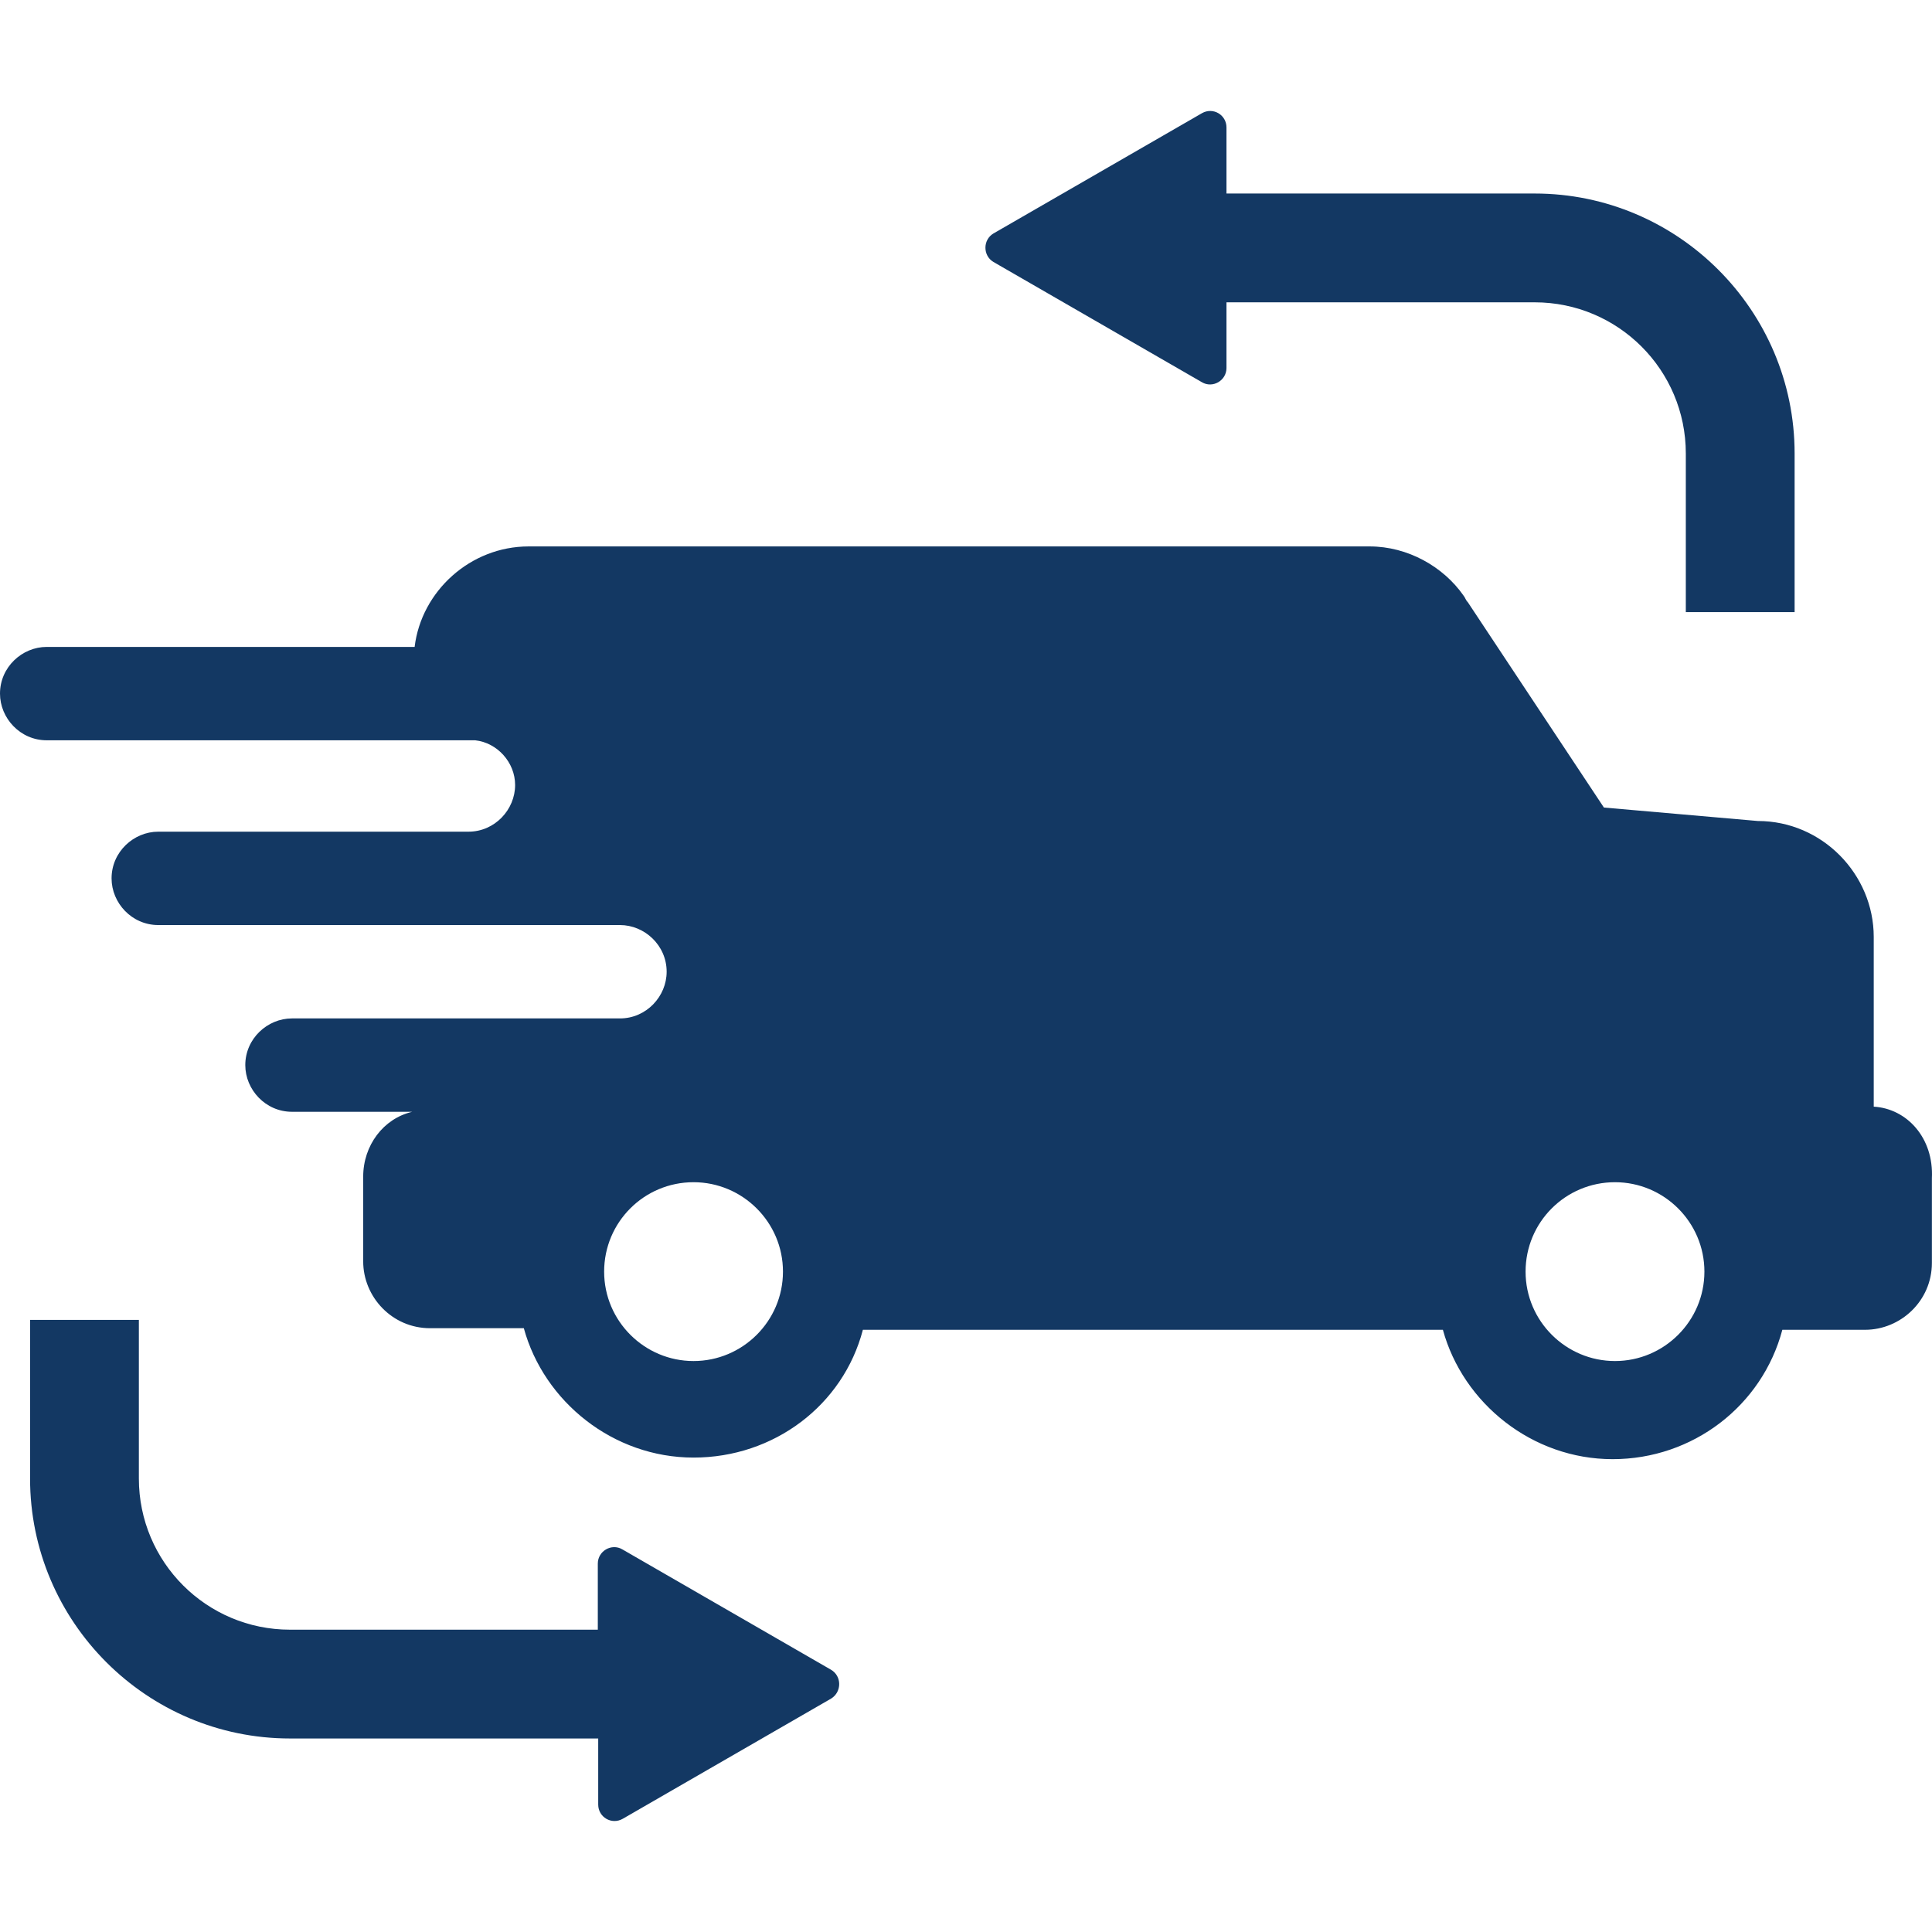
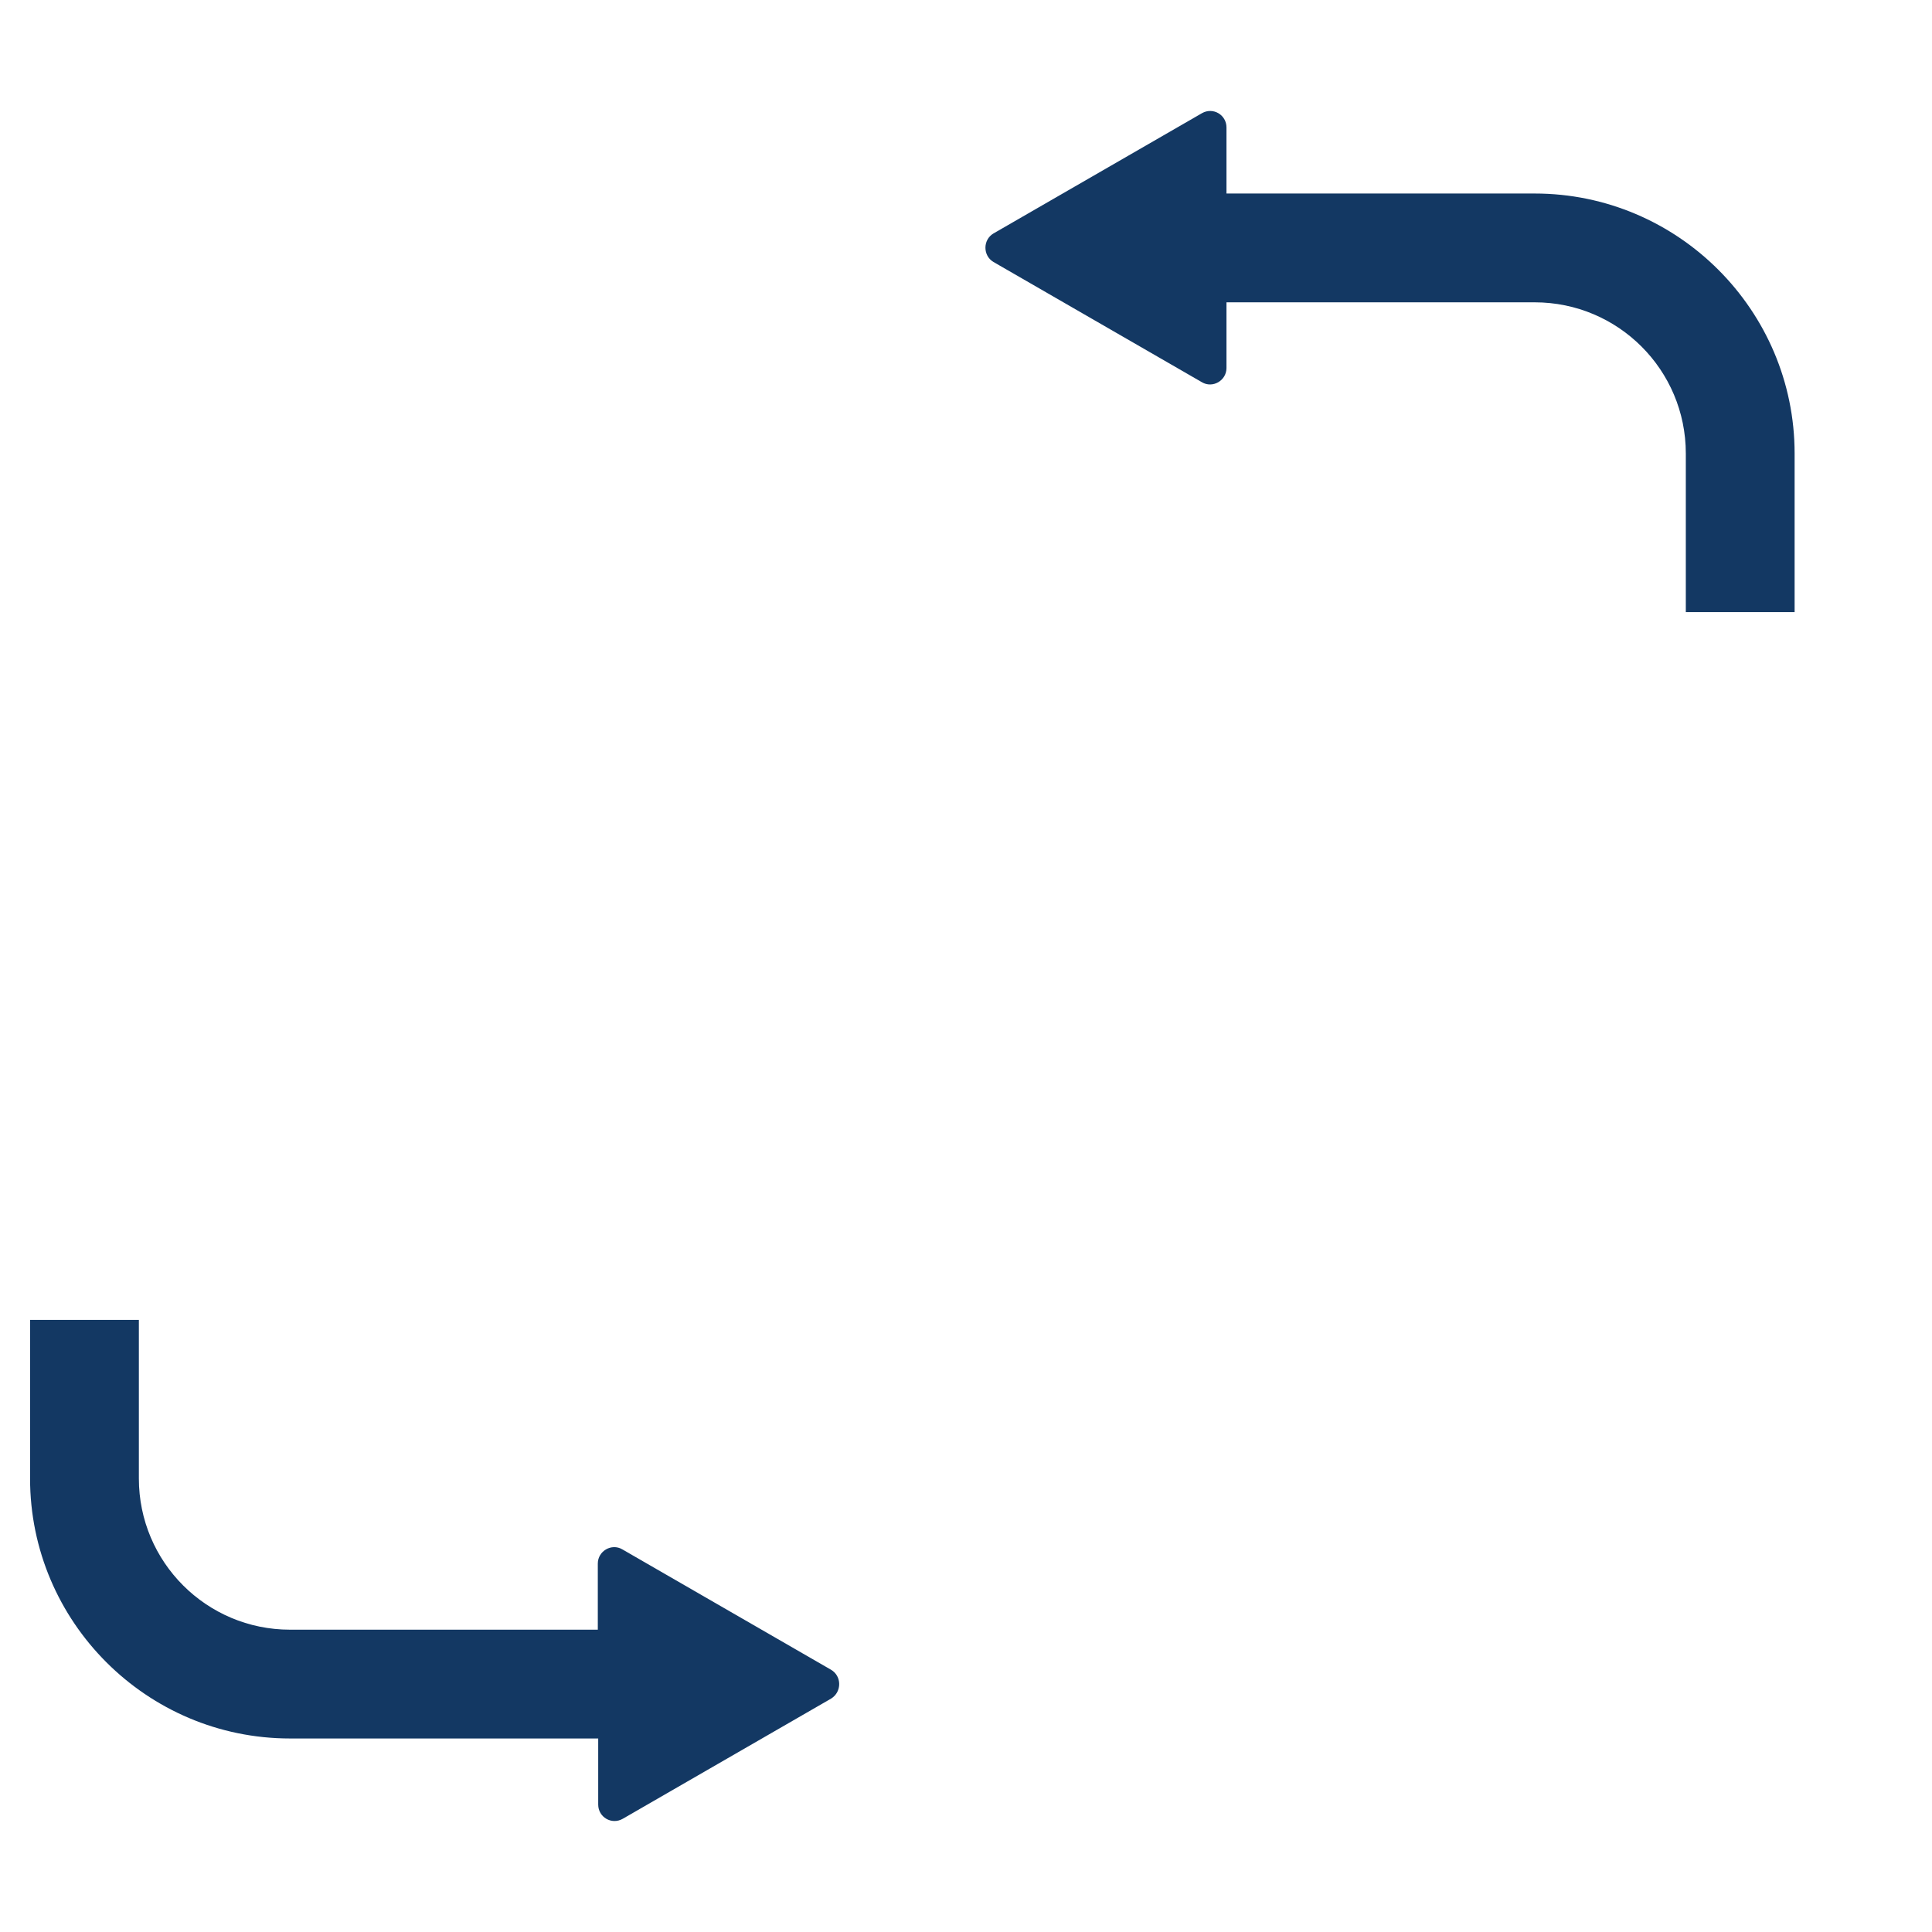
<svg xmlns="http://www.w3.org/2000/svg" version="1.1" width="512" height="512" x="0" y="0" viewBox="0 0 488.326 488.326" style="enable-background:new 0 0 512 512" xml:space="preserve" class="">
  <g>
    <g>
      <g>
-         <path d="M473.6,279.713v-42.9c0-15.8-13-29.3-29.3-29.3l-38.9-3.4l-34.4-51.9c-0.6-0.6-0.6-1.1-1.1-1.7    c-5.1-7.3-14.1-12.4-23.7-12.4h-73.3H133.6c-14.7,0-27.1,11.3-28.8,25.4h-93c-6.2,0-11.8,5.1-11.8,11.8c0,6.2,5.1,11.8,11.8,11.8    h106.6c0.6,0,1.1,0,1.7,0c5.6,0.6,10.1,5.6,10.1,11.3c0,6.2-5.1,11.8-11.8,11.8h-14.1H40c-6.2,0-11.8,5.1-11.8,11.8    c0,6.2,5.1,11.8,11.8,11.8h64.3h52.4c6.2,0,11.8,5.1,11.8,11.8c0,6.2-5.1,11.8-11.8,11.8h-52.4H73.8c-6.2,0-11.8,5.1-11.8,11.8    c0,6.2,5.1,11.8,11.8,11.8h30.4c-7.3,1.7-12.4,8.5-12.4,16.4v21.4c0,9,7.3,16.9,16.9,16.9h23.7c5.1,18.6,22.6,32.7,42.9,32.7    s37.8-13.2,42.8-32.3h54.1h92.5c5.1,18.6,22.6,32.7,42.9,32.7s37.8-13.5,42.9-32.7h20.9c9,0,16.9-7.3,16.9-16.9v-21.4    C488.8,287.613,482,280.213,473.6,279.713z M175.3,344.013c-12.4,0-22.6-10.1-22.6-22.6s10.1-22.6,22.6-22.6    c12.4,0,22.6,10.1,22.6,22.6S187.7,344.013,175.3,344.013z M408.2,344.013c-12.4,0-22.6-10.1-22.6-22.6s10.1-22.6,22.6-22.6    c12.4,0,22.6,10.1,22.6,22.6S420.6,344.013,408.2,344.013z" fill="#133863" data-original="#000000" style="" class="" />
        <path d="M210,422.013l-52.7-30.4c-2.7-1.6-6.2,0.4-6.2,3.6v16.7H73.3c-21.1,0-38.2-17.1-38.2-38.2v-40.1H7.6v40.1    c0,36.2,29.5,65.7,65.7,65.7h77.9v16.7c0,3.2,3.4,5.2,6.2,3.6l52.7-30.4C212.8,427.613,212.8,423.613,210,422.013z" fill="#133863" data-original="#000000" style="" class="" />
        <path d="M251.1,66.213l52.7,30.4c2.7,1.6,6.2-0.4,6.2-3.6v-16.6h77.9c21.1,0,38.2,17.1,38.2,38.2v40.1h27.5v-40.1    c0-36.2-29.5-65.7-65.7-65.7H310v-16.7c0-3.2-3.4-5.2-6.2-3.6l-52.7,30.4C248.4,60.613,248.4,64.613,251.1,66.213z" fill="#133863" data-original="#000000" style="" class="" />
      </g>
    </g>
    <g>
</g>
    <g>
</g>
    <g>
</g>
    <g>
</g>
    <g>
</g>
    <g>
</g>
    <g>
</g>
    <g>
</g>
    <g>
</g>
    <g>
</g>
    <g>
</g>
    <g>
</g>
    <g>
</g>
    <g>
</g>
    <g>
</g>
  </g>
</svg>